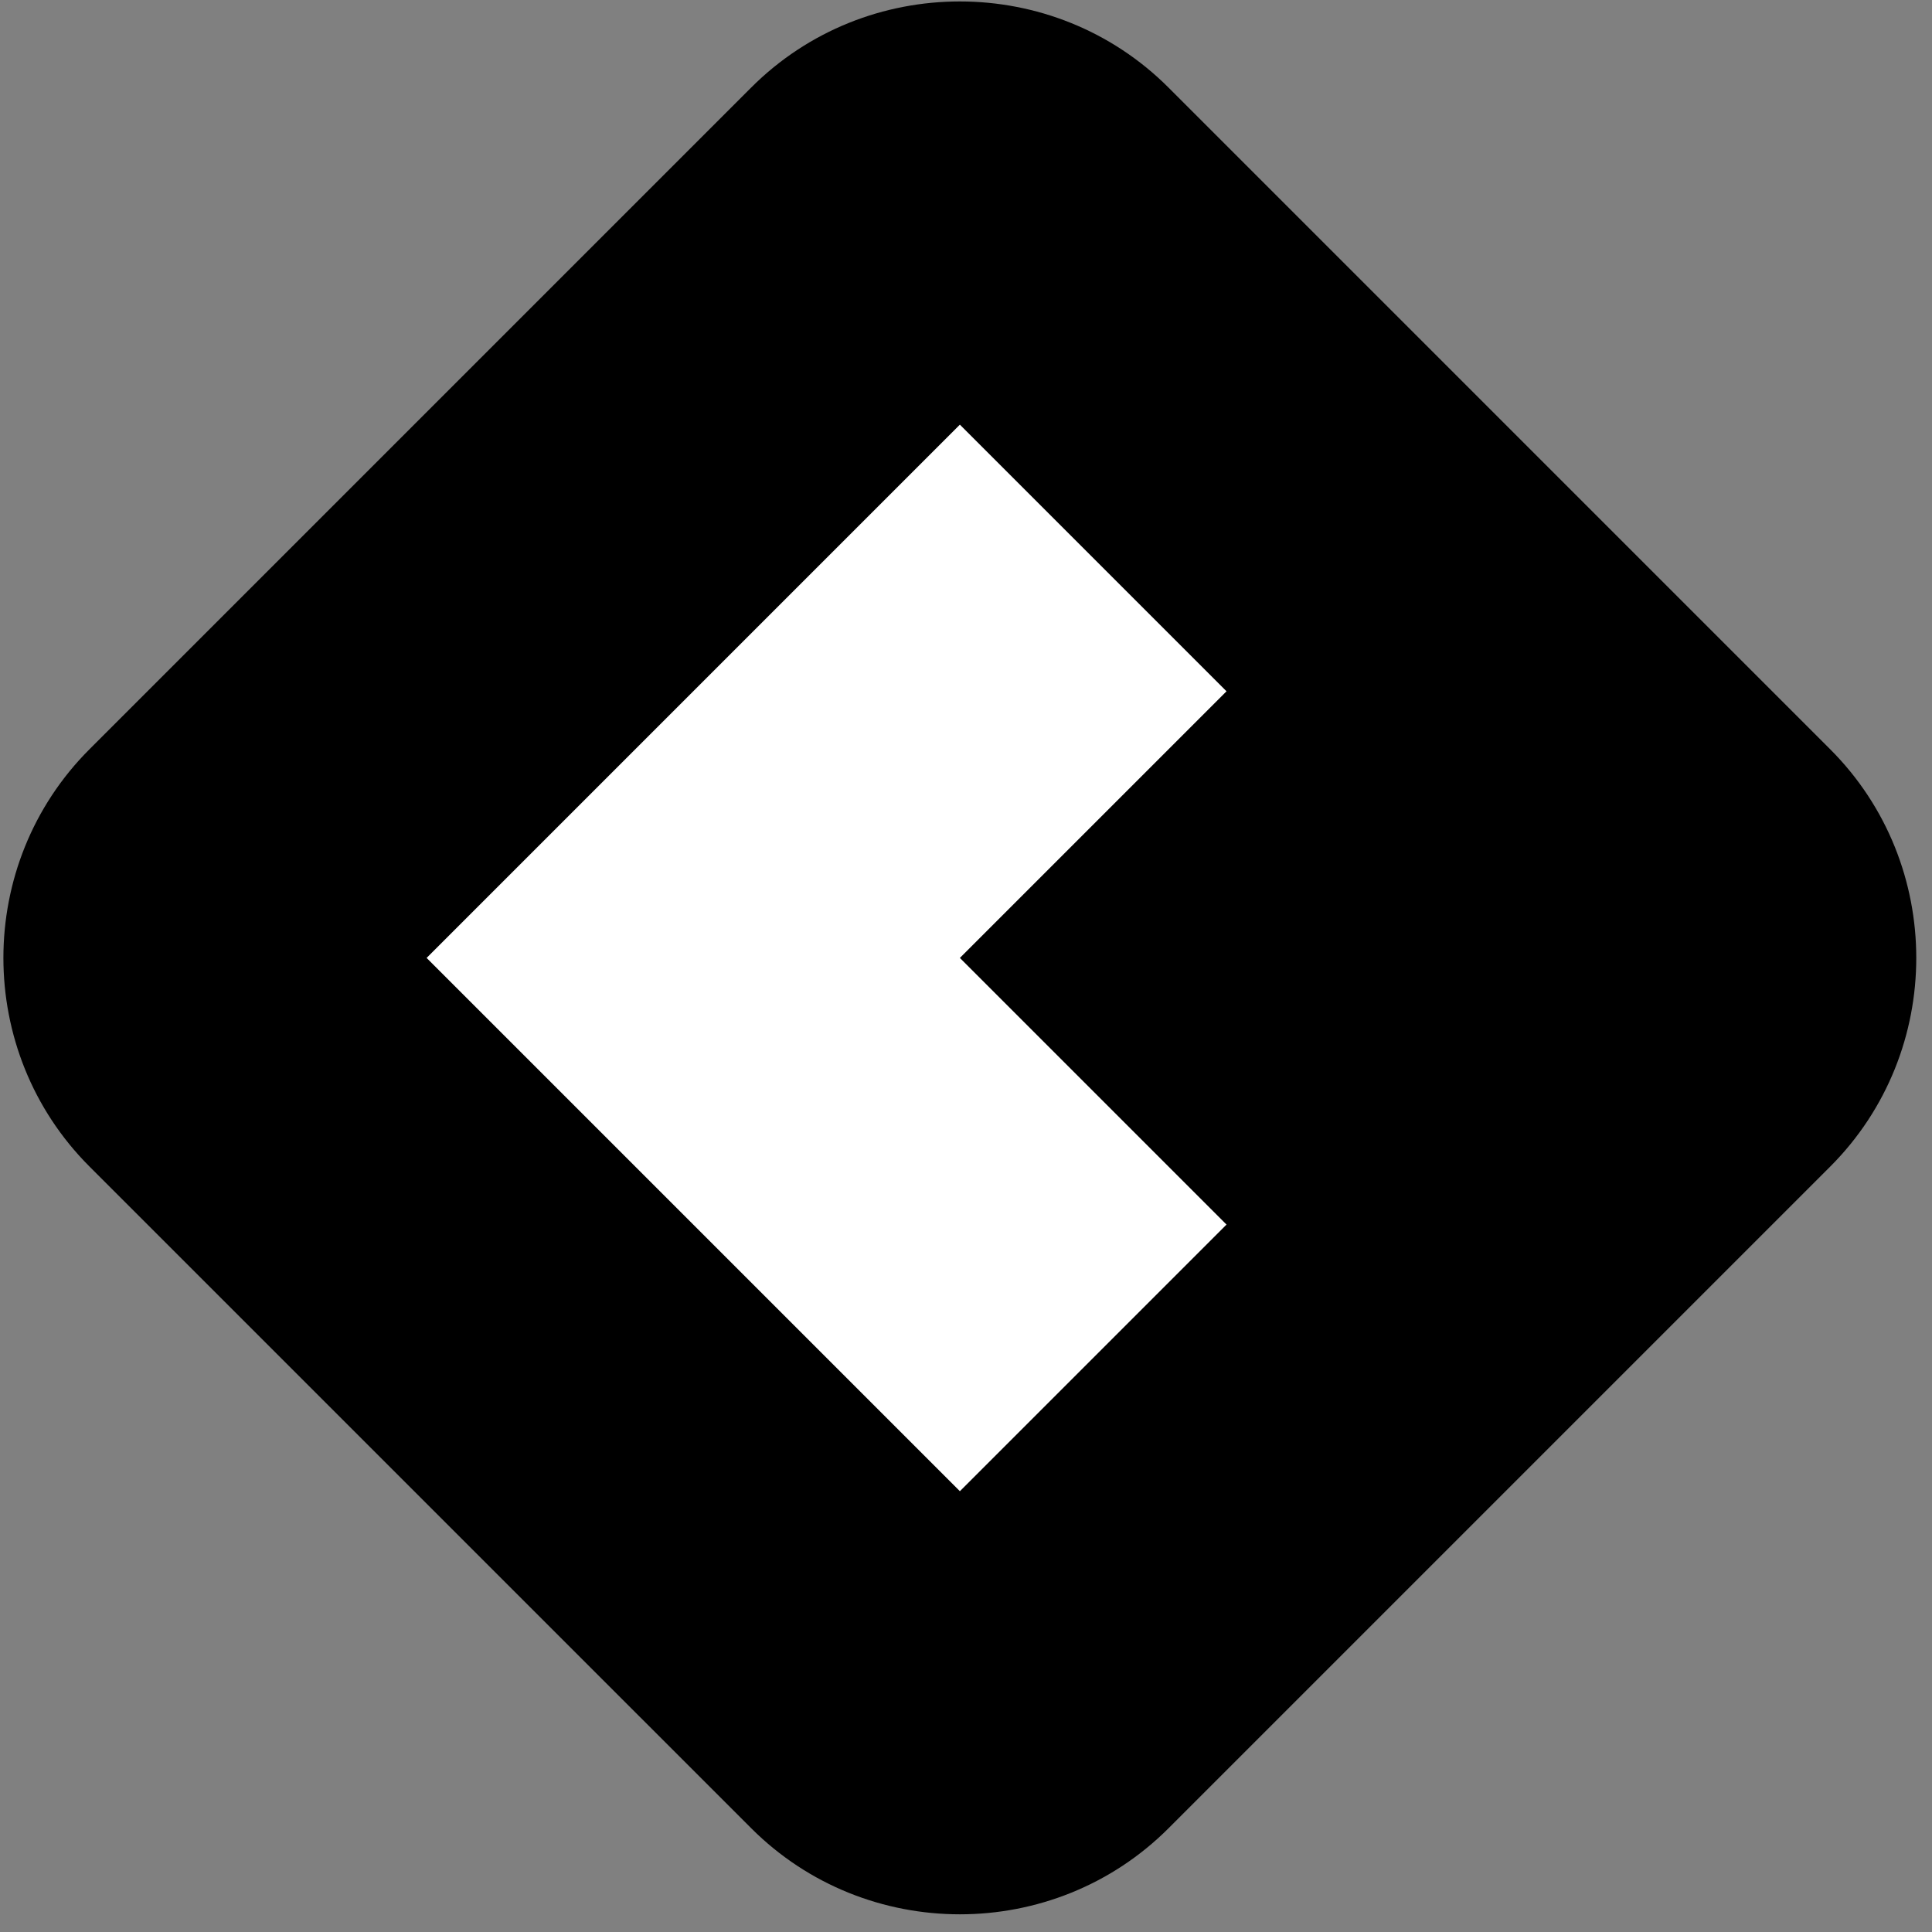
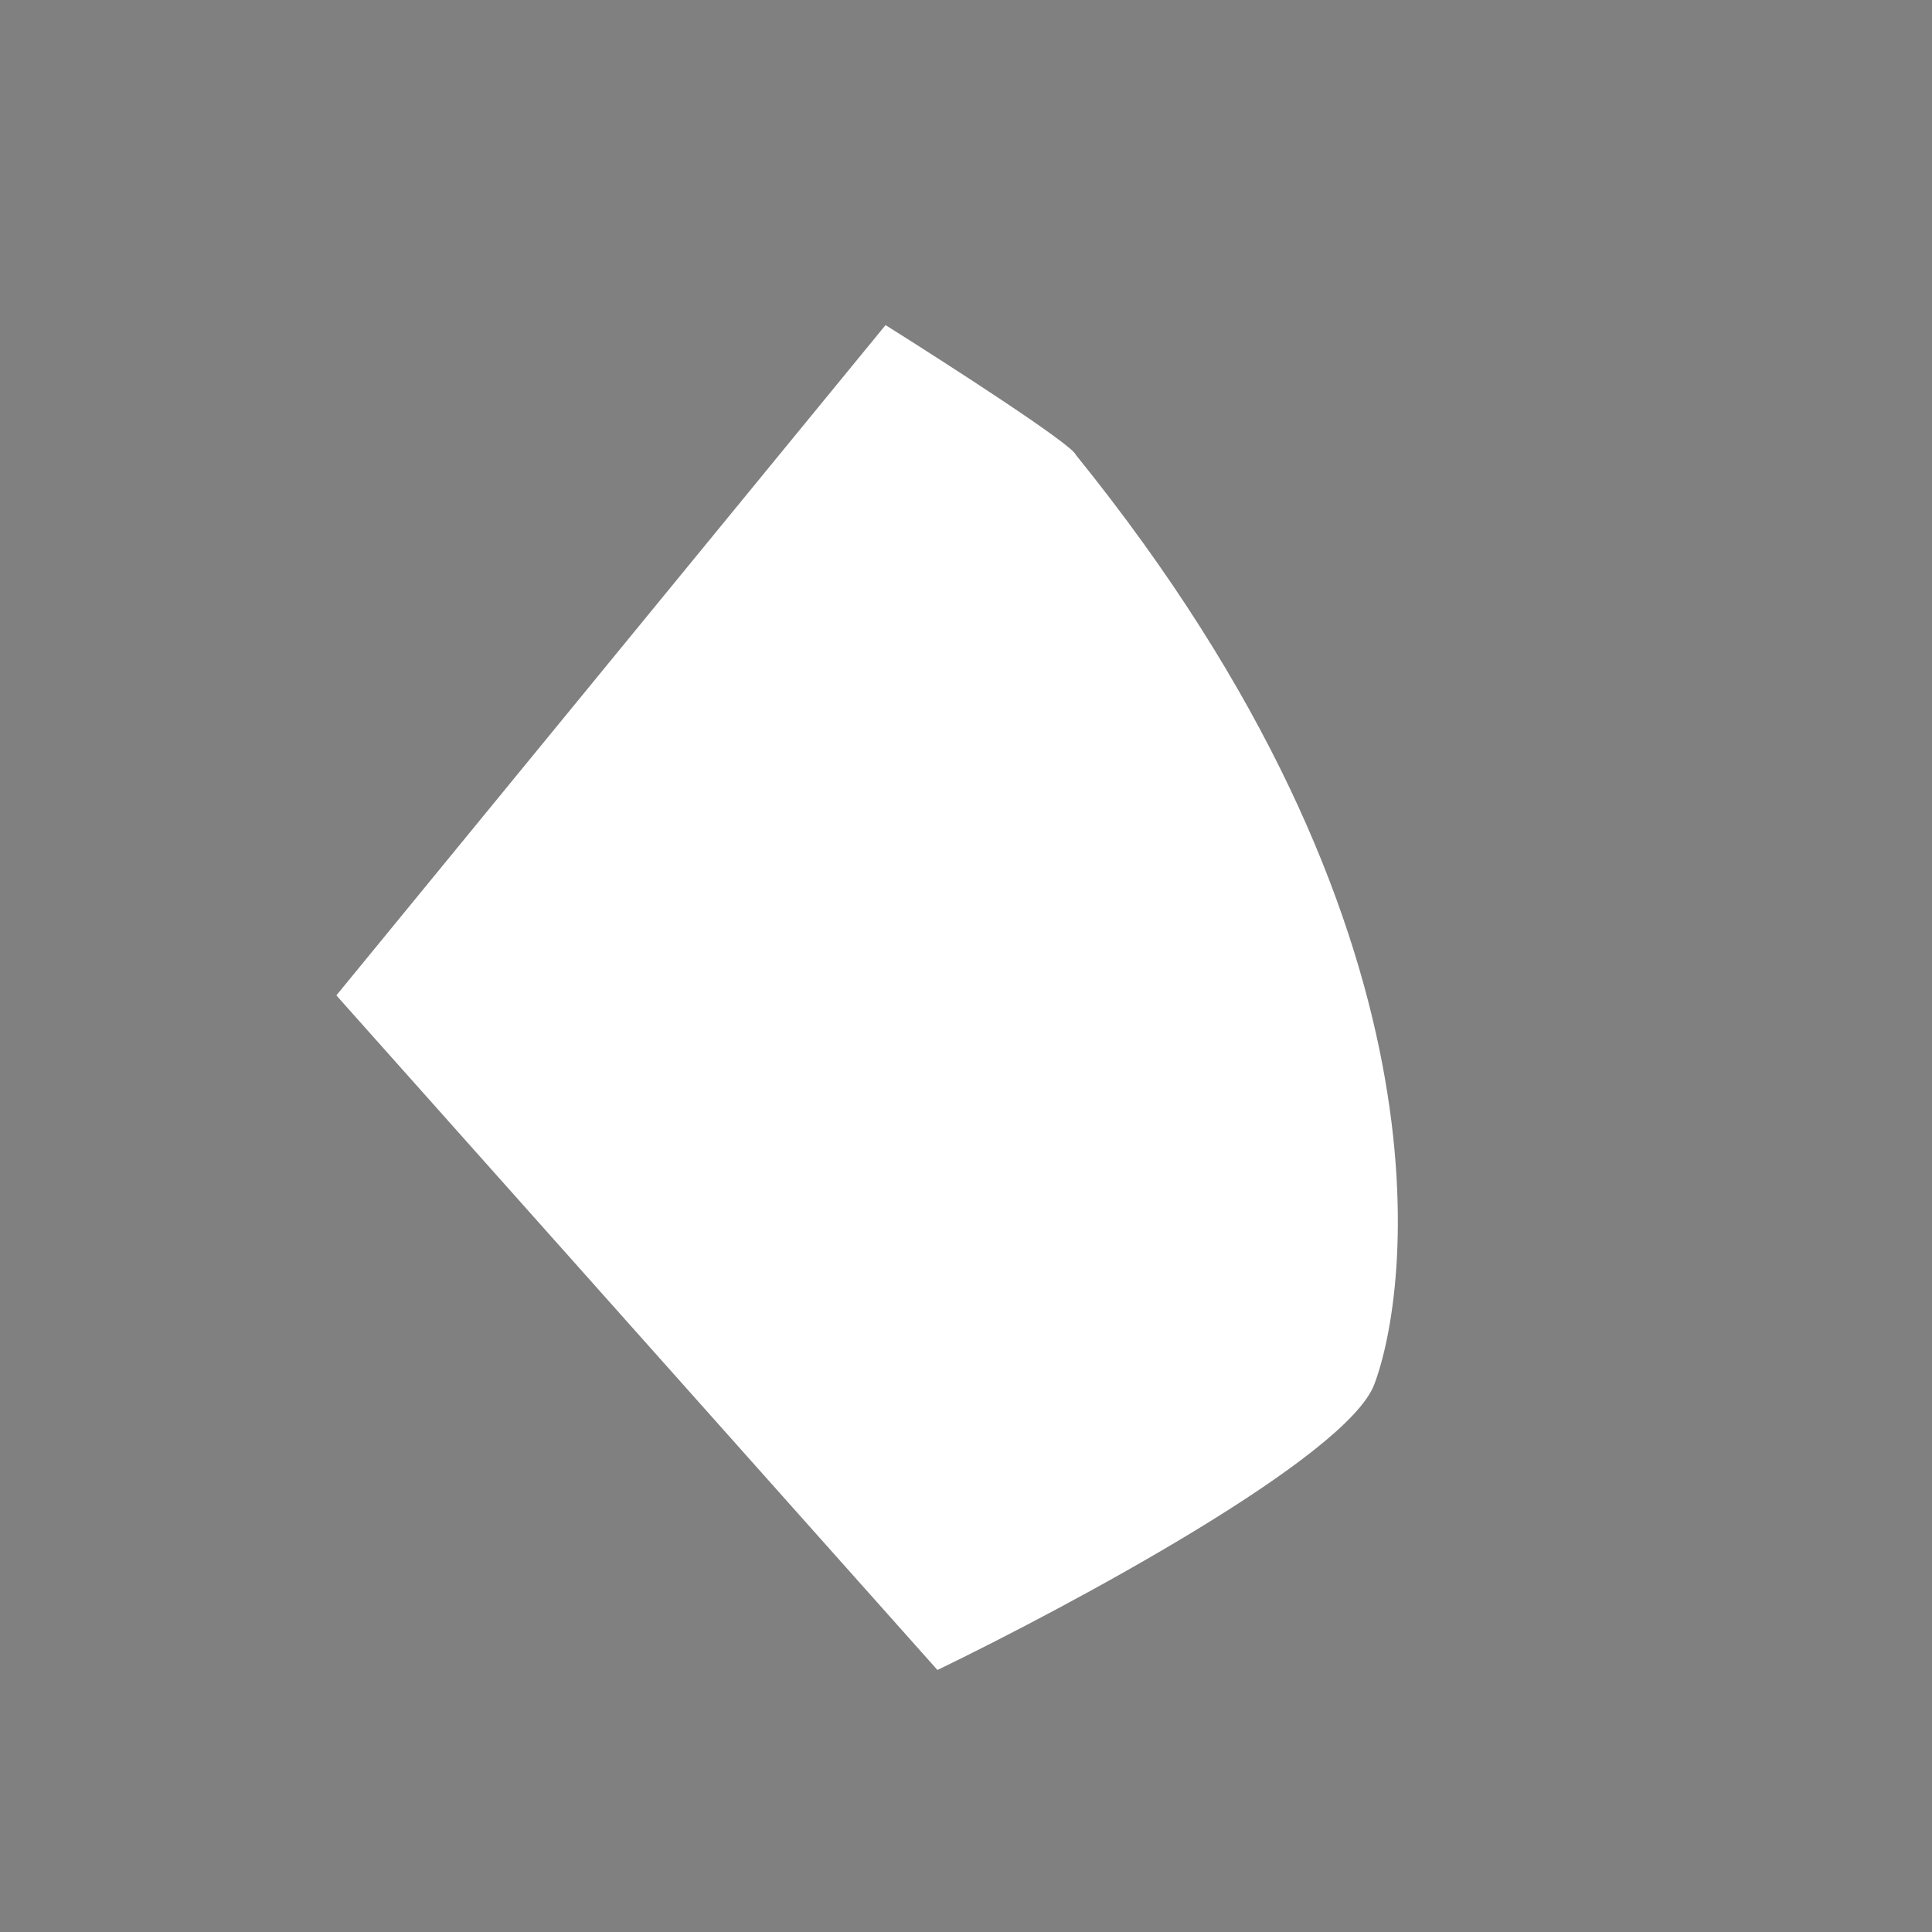
<svg xmlns="http://www.w3.org/2000/svg" width="101" height="101" viewBox="0 0 101 101" fill="none">
  <rect x="0" y="0" width="101" height="101" fill="#808080" stroke="none" />
-   <path d="M17.584 52.036L46.294 16.996C49.535 19.031 56.06 23.236 56.241 23.778C56.467 24.456 75.909 45.029 76.135 46.837C76.361 48.646 73.648 67.635 71.84 72.382C70.393 76.18 56.015 83.912 49.007 87.303L17.584 52.036Z" fill="white" />
-   <path d="M95.678 39.17L61.083 4.575C55.084 -1.424 45.271 -1.424 39.272 4.575L4.677 39.17C-1.322 45.169 -1.322 54.982 4.677 60.982L39.272 95.576C45.271 101.575 55.09 101.575 61.089 95.576L95.683 60.982C101.677 54.982 101.677 45.169 95.678 39.17ZM64.119 64.017L50.18 77.956L22.302 50.078L50.18 22.2L64.119 36.139L50.18 50.078L64.119 64.017Z" fill="black" />
+   <path d="M17.584 52.036L46.294 16.996C49.535 19.031 56.06 23.236 56.241 23.778C76.361 48.646 73.648 67.635 71.84 72.382C70.393 76.18 56.015 83.912 49.007 87.303L17.584 52.036Z" fill="white" />
</svg>